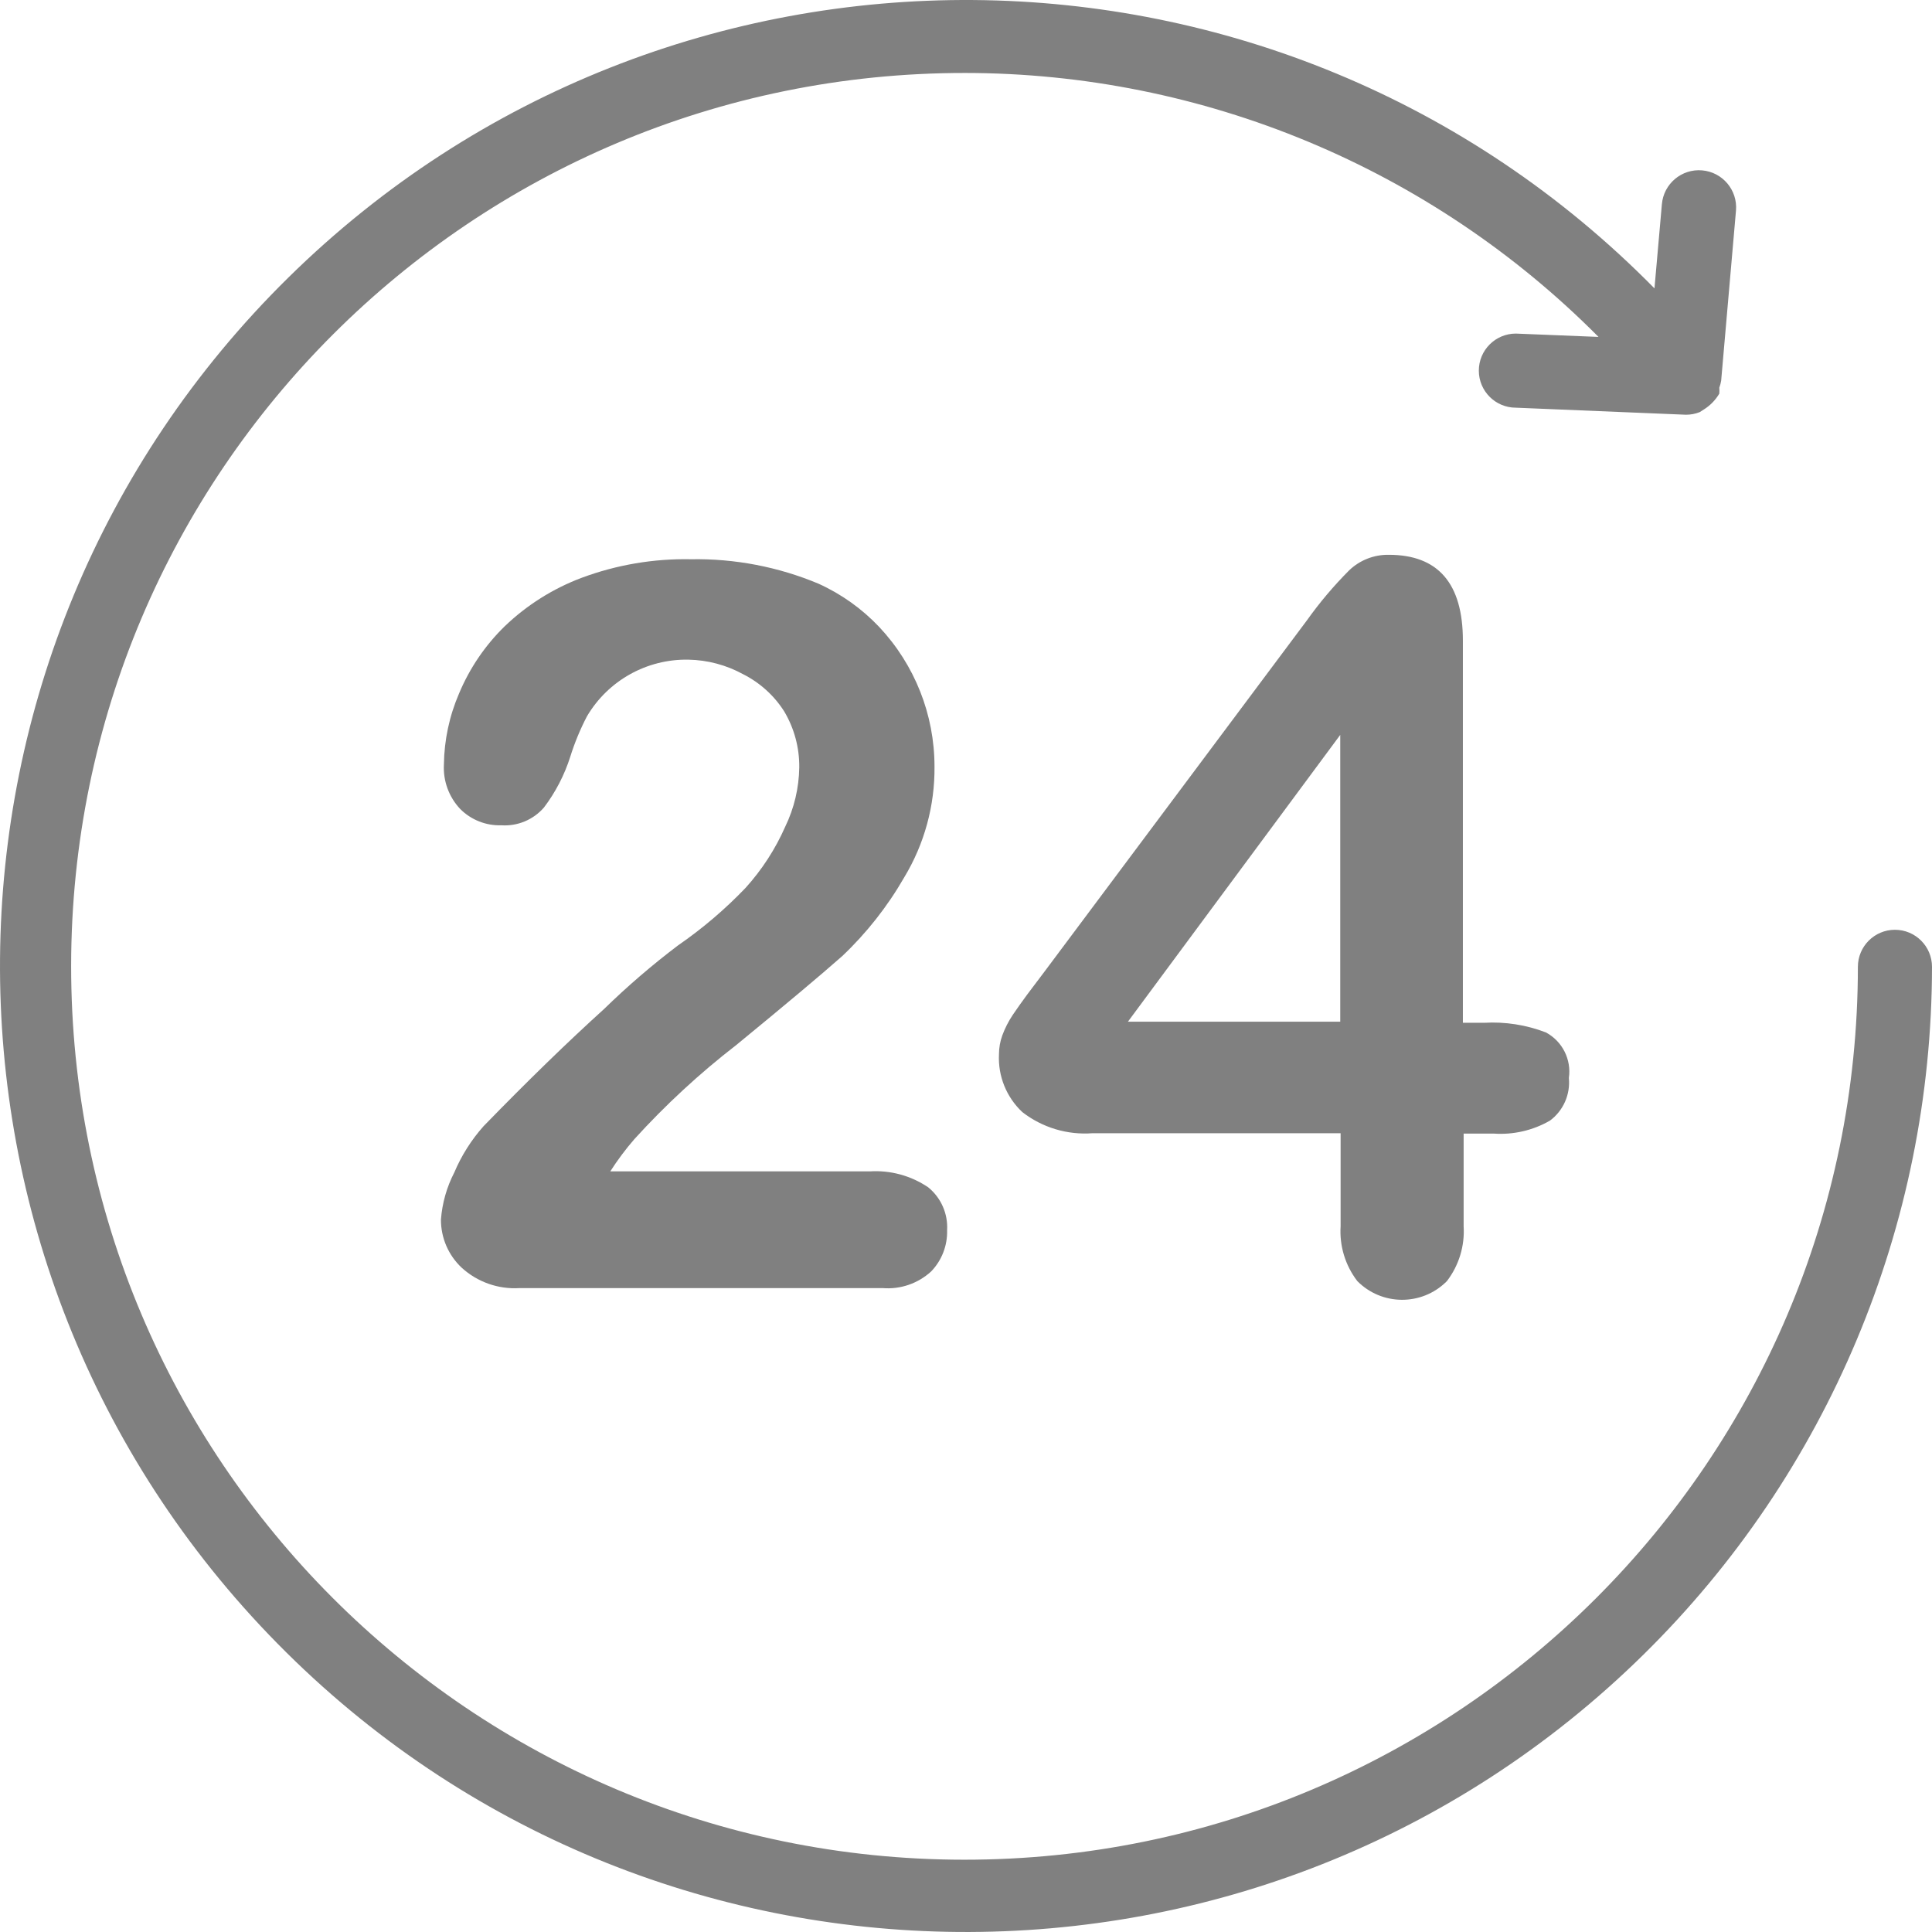
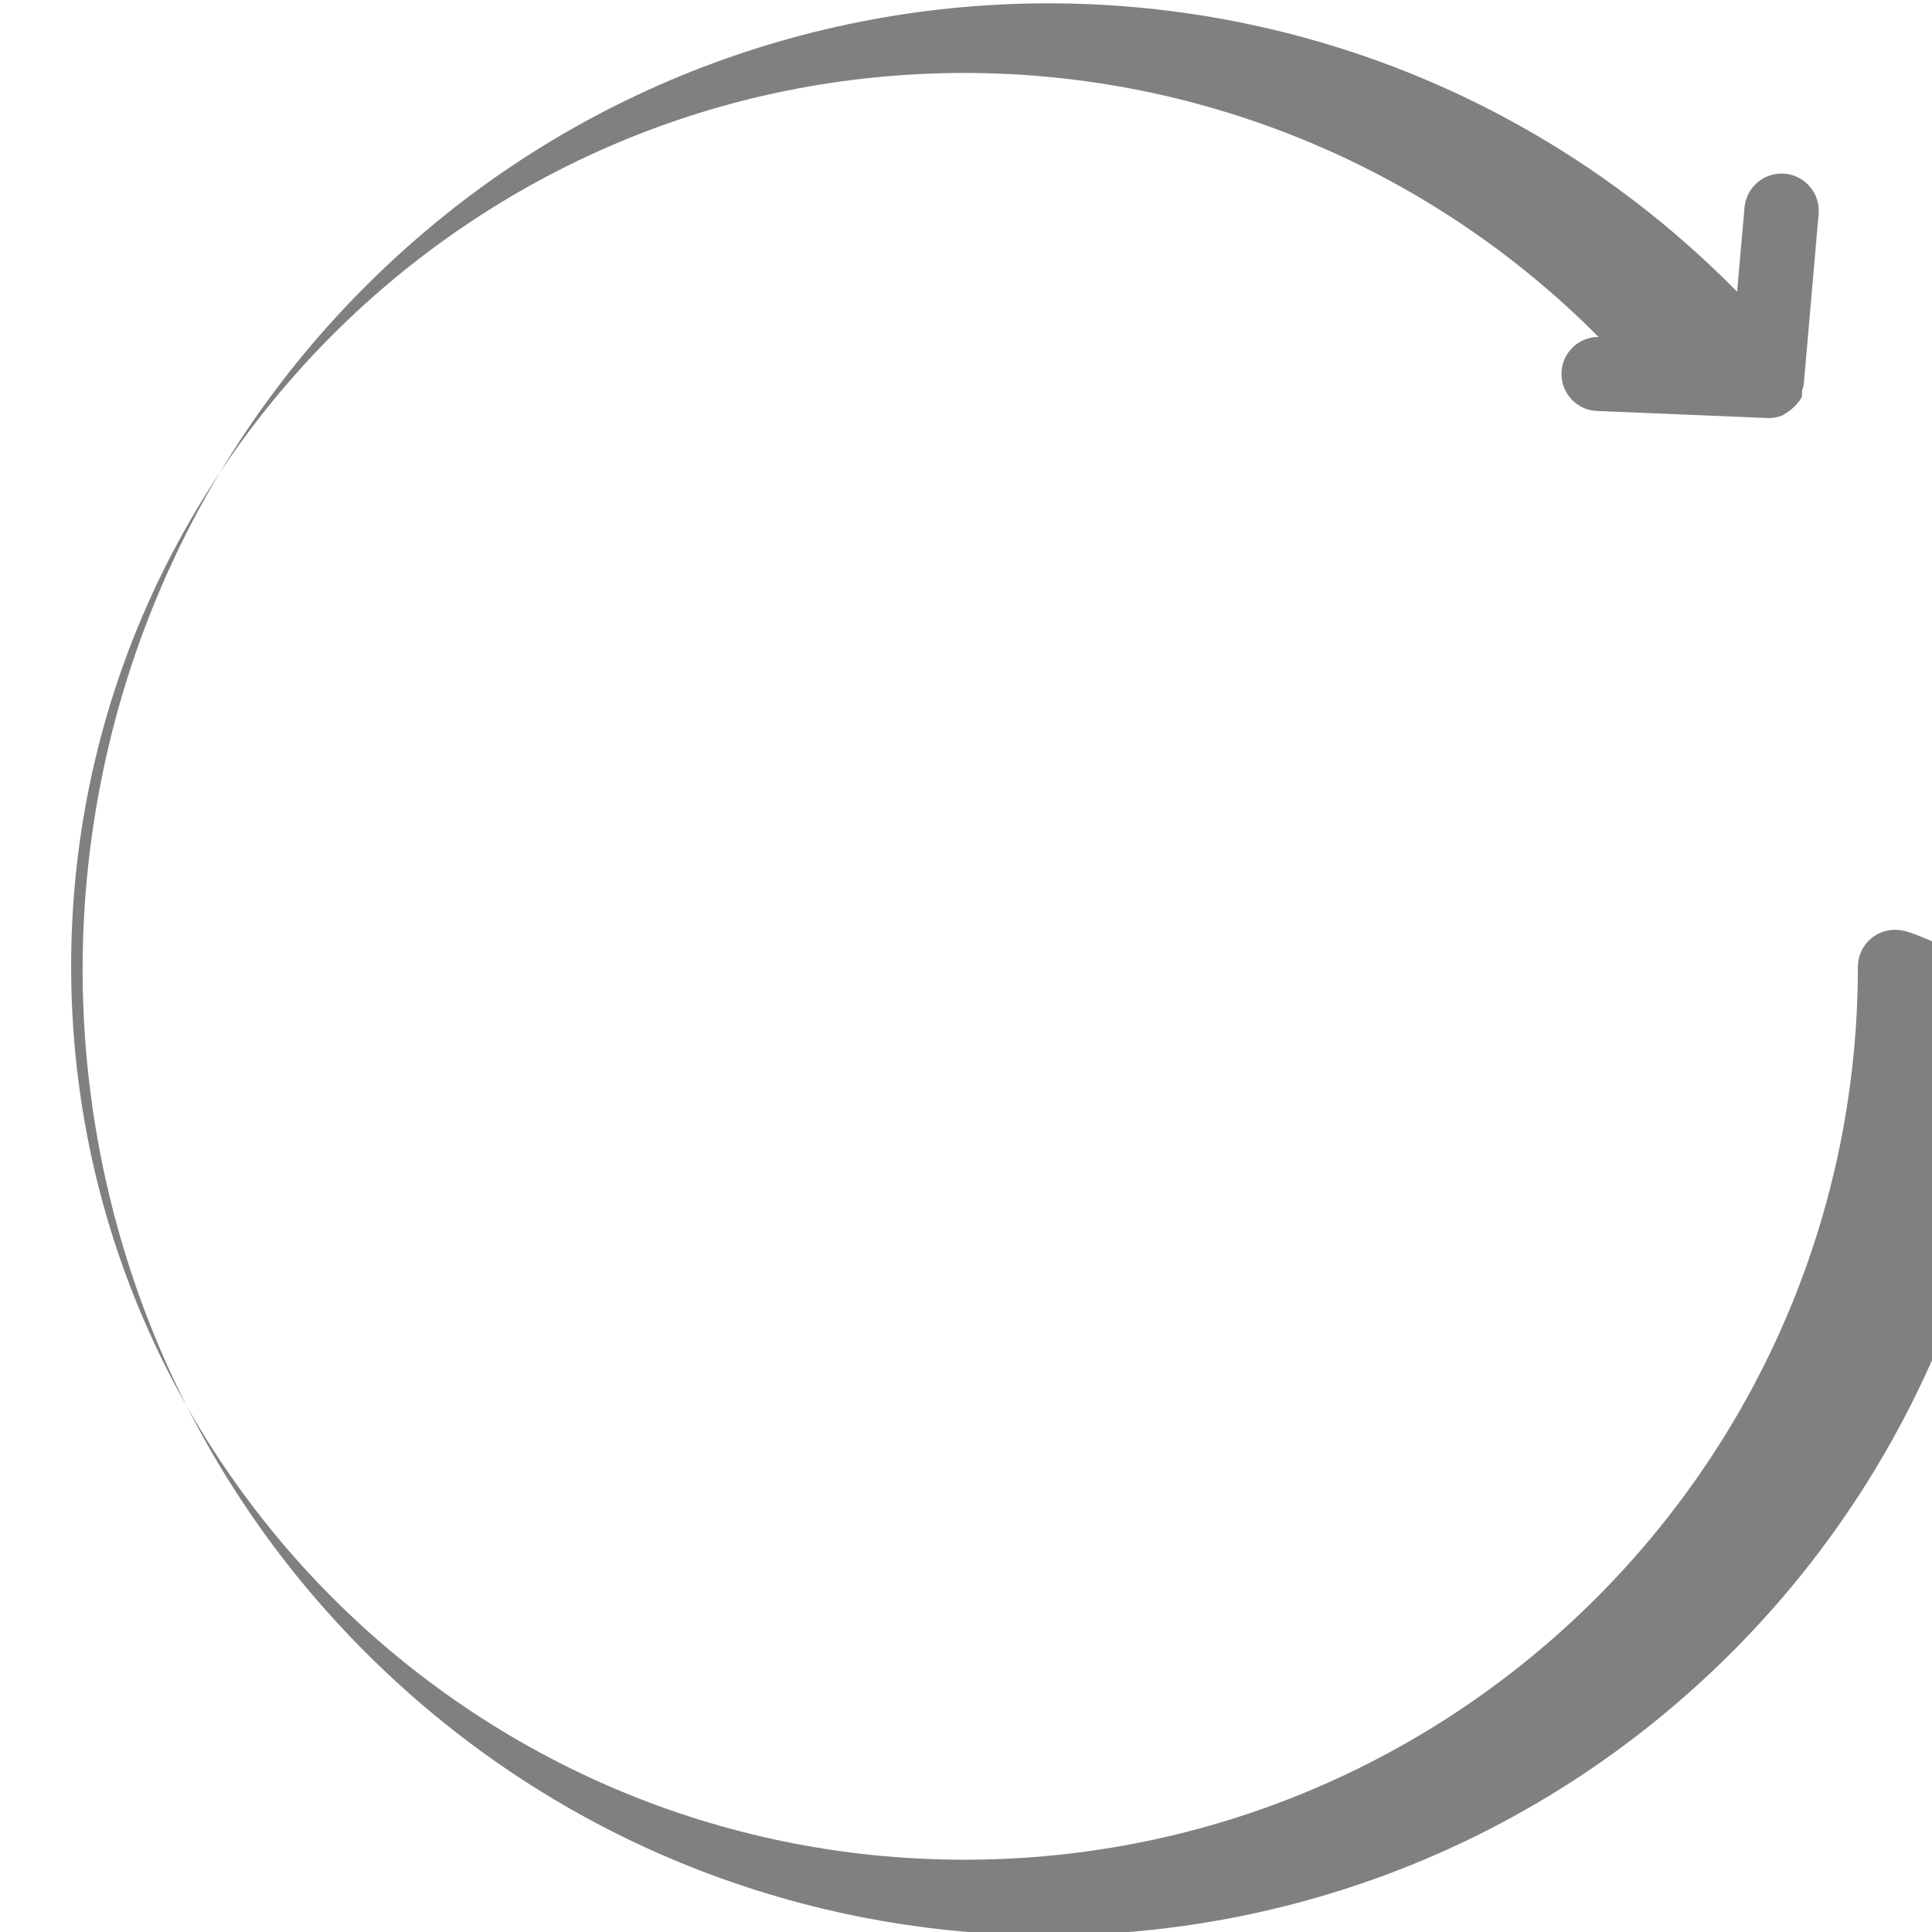
<svg xmlns="http://www.w3.org/2000/svg" version="1.1" id="Capa_1" x="0px" y="0px" viewBox="0 0 417.12 417.12" style="enable-background:new 0 0 417.12 417.12;" xml:space="preserve" width="512px" height="512px">
  <g>
    <g>
      <g>
-         <path d="M409.12,200.741c-4.418,0-8,3.582-8,8c-0.06,106.525-86.464,192.831-192.988,192.772    C101.607,401.453,15.3,315.049,15.36,208.524C15.42,102,101.824,15.693,208.348,15.753c51.36,0.029,100.587,20.54,136.772,56.988    l-17.84-0.72c-4.418,0-8,3.582-8,8s3.582,8,8,8l36.72,1.52c1.013,0.003,2.018-0.188,2.96-0.56l0.88-0.56    c1.381-0.859,2.534-2.039,3.36-3.44c0.034-0.426,0.034-0.854,0-1.28c0.183-0.492,0.317-1.001,0.4-1.52l3.2-36.72    c0.376-4.418-2.902-8.304-7.32-8.68s-8.304,2.902-8.68,7.32l-1.6,18.16c-80.799-82.092-212.848-83.14-294.939-2.341    s-83.14,212.848-2.341,294.939s212.848,83.14,294.939,2.341c39.786-39.159,62.212-92.635,62.261-148.459    C417.12,204.323,413.538,200.741,409.12,200.741z" data-original="#000000" class="active-path" data-old_color="#000000" fill="#808080" />
+         <path d="M409.12,200.741c-4.418,0-8,3.582-8,8c-0.06,106.525-86.464,192.831-192.988,192.772    C101.607,401.453,15.3,315.049,15.36,208.524C15.42,102,101.824,15.693,208.348,15.753c51.36,0.029,100.587,20.54,136.772,56.988    c-4.418,0-8,3.582-8,8s3.582,8,8,8l36.72,1.52c1.013,0.003,2.018-0.188,2.96-0.56l0.88-0.56    c1.381-0.859,2.534-2.039,3.36-3.44c0.034-0.426,0.034-0.854,0-1.28c0.183-0.492,0.317-1.001,0.4-1.52l3.2-36.72    c0.376-4.418-2.902-8.304-7.32-8.68s-8.304,2.902-8.68,7.32l-1.6,18.16c-80.799-82.092-212.848-83.14-294.939-2.341    s-83.14,212.848-2.341,294.939s212.848,83.14,294.939,2.341c39.786-39.159,62.212-92.635,62.261-148.459    C417.12,204.323,413.538,200.741,409.12,200.741z" data-original="#000000" class="active-path" data-old_color="#000000" fill="#808080" />
      </g>
    </g>
    <g>
      <g>
-         <path d="M200.4,256.341c-3.716-2.516-8.162-3.726-12.64-3.44h-56c1.564-2.442,3.302-4.768,5.2-6.96    c6.727-7.402,14.088-14.201,22-20.32c10.667-8.747,18.293-15.147,22.88-19.2c5.252-4.976,9.752-10.689,13.36-16.96    c4.377-7.234,6.649-15.545,6.56-24c-0.009-11.177-4.27-21.931-11.92-30.08c-3.725-3.941-8.181-7.12-13.12-9.36    c-8.709-3.645-18.08-5.443-27.52-5.28c-8.048-0.163-16.055,1.194-23.6,4c-6.2,2.328-11.862,5.894-16.64,10.48    c-4.219,4.117-7.565,9.042-9.84,14.48c-2.098,4.853-3.213,10.074-3.28,15.36c-0.192,3.547,1.081,7.018,3.52,9.6    c2.345,2.352,5.56,3.626,8.88,3.52c3.499,0.231,6.903-1.19,9.2-3.84c2.503-3.303,4.424-7.01,5.68-10.96    c0.939-3.008,2.144-5.926,3.6-8.72c4.562-7.738,12.94-12.416,21.92-12.24c4.114,0.077,8.149,1.147,11.76,3.12    c3.625,1.82,6.693,4.583,8.88,8c2.194,3.673,3.329,7.882,3.28,12.16c-0.067,4.437-1.105,8.806-3.04,12.8    c-2.129,4.829-5.019,9.286-8.56,13.2c-4.419,4.617-9.298,8.772-14.56,12.4c-5.616,4.247-10.96,8.843-16,13.76    c-7.787,7.04-16.453,15.467-26,25.28c-2.638,2.966-4.773,6.344-6.32,10c-1.632,3.159-2.612,6.614-2.88,10.16    c-0.018,3.939,1.605,7.707,4.48,10.4c3.393,3.096,7.896,4.684,12.48,4.4h78.4c3.842,0.312,7.641-0.993,10.48-3.6    c2.291-2.379,3.53-5.579,3.44-8.88C204.691,262.051,203.173,258.598,200.4,256.341z" data-original="#000000" class="active-path" data-old_color="#000000" fill="#808080" />
-       </g>
+         </g>
    </g>
    <g>
      <g>
-         <path d="M333.76,222.901c-4.254-1.637-8.809-2.346-13.36-2.08h-4.56v-82.48c0-12.373-5.333-18.56-16-18.56    c-3.185-0.052-6.261,1.155-8.56,3.36c-3.331,3.343-6.382,6.956-9.12,10.8l-56.48,75.6l-3.92,5.2c-1.067,1.44-2.107,2.907-3.12,4.4    c-0.916,1.374-1.668,2.851-2.24,4.4c-0.475,1.308-0.718,2.689-0.72,4.08c-0.237,4.699,1.607,9.263,5.04,12.48    c4.323,3.358,9.742,4.984,15.2,4.56h53.52v20.08c-0.273,4.252,1.006,8.459,3.6,11.84c5.276,5.346,13.887,5.403,19.233,0.127    c0.043-0.042,0.085-0.084,0.127-0.127c2.587-3.384,3.866-7.589,3.6-11.84v-20h6.48c4.242,0.298,8.476-0.677,12.16-2.8    c2.877-2.141,4.425-5.63,4.08-9.2C339.301,228.744,337.319,224.811,333.76,222.901z M289.36,220.581h-45.84l45.84-61.92V220.581z" data-original="#000000" class="active-path" data-old_color="#000000" fill="#808080" />
-       </g>
+         </g>
    </g>
  </g>
</svg>